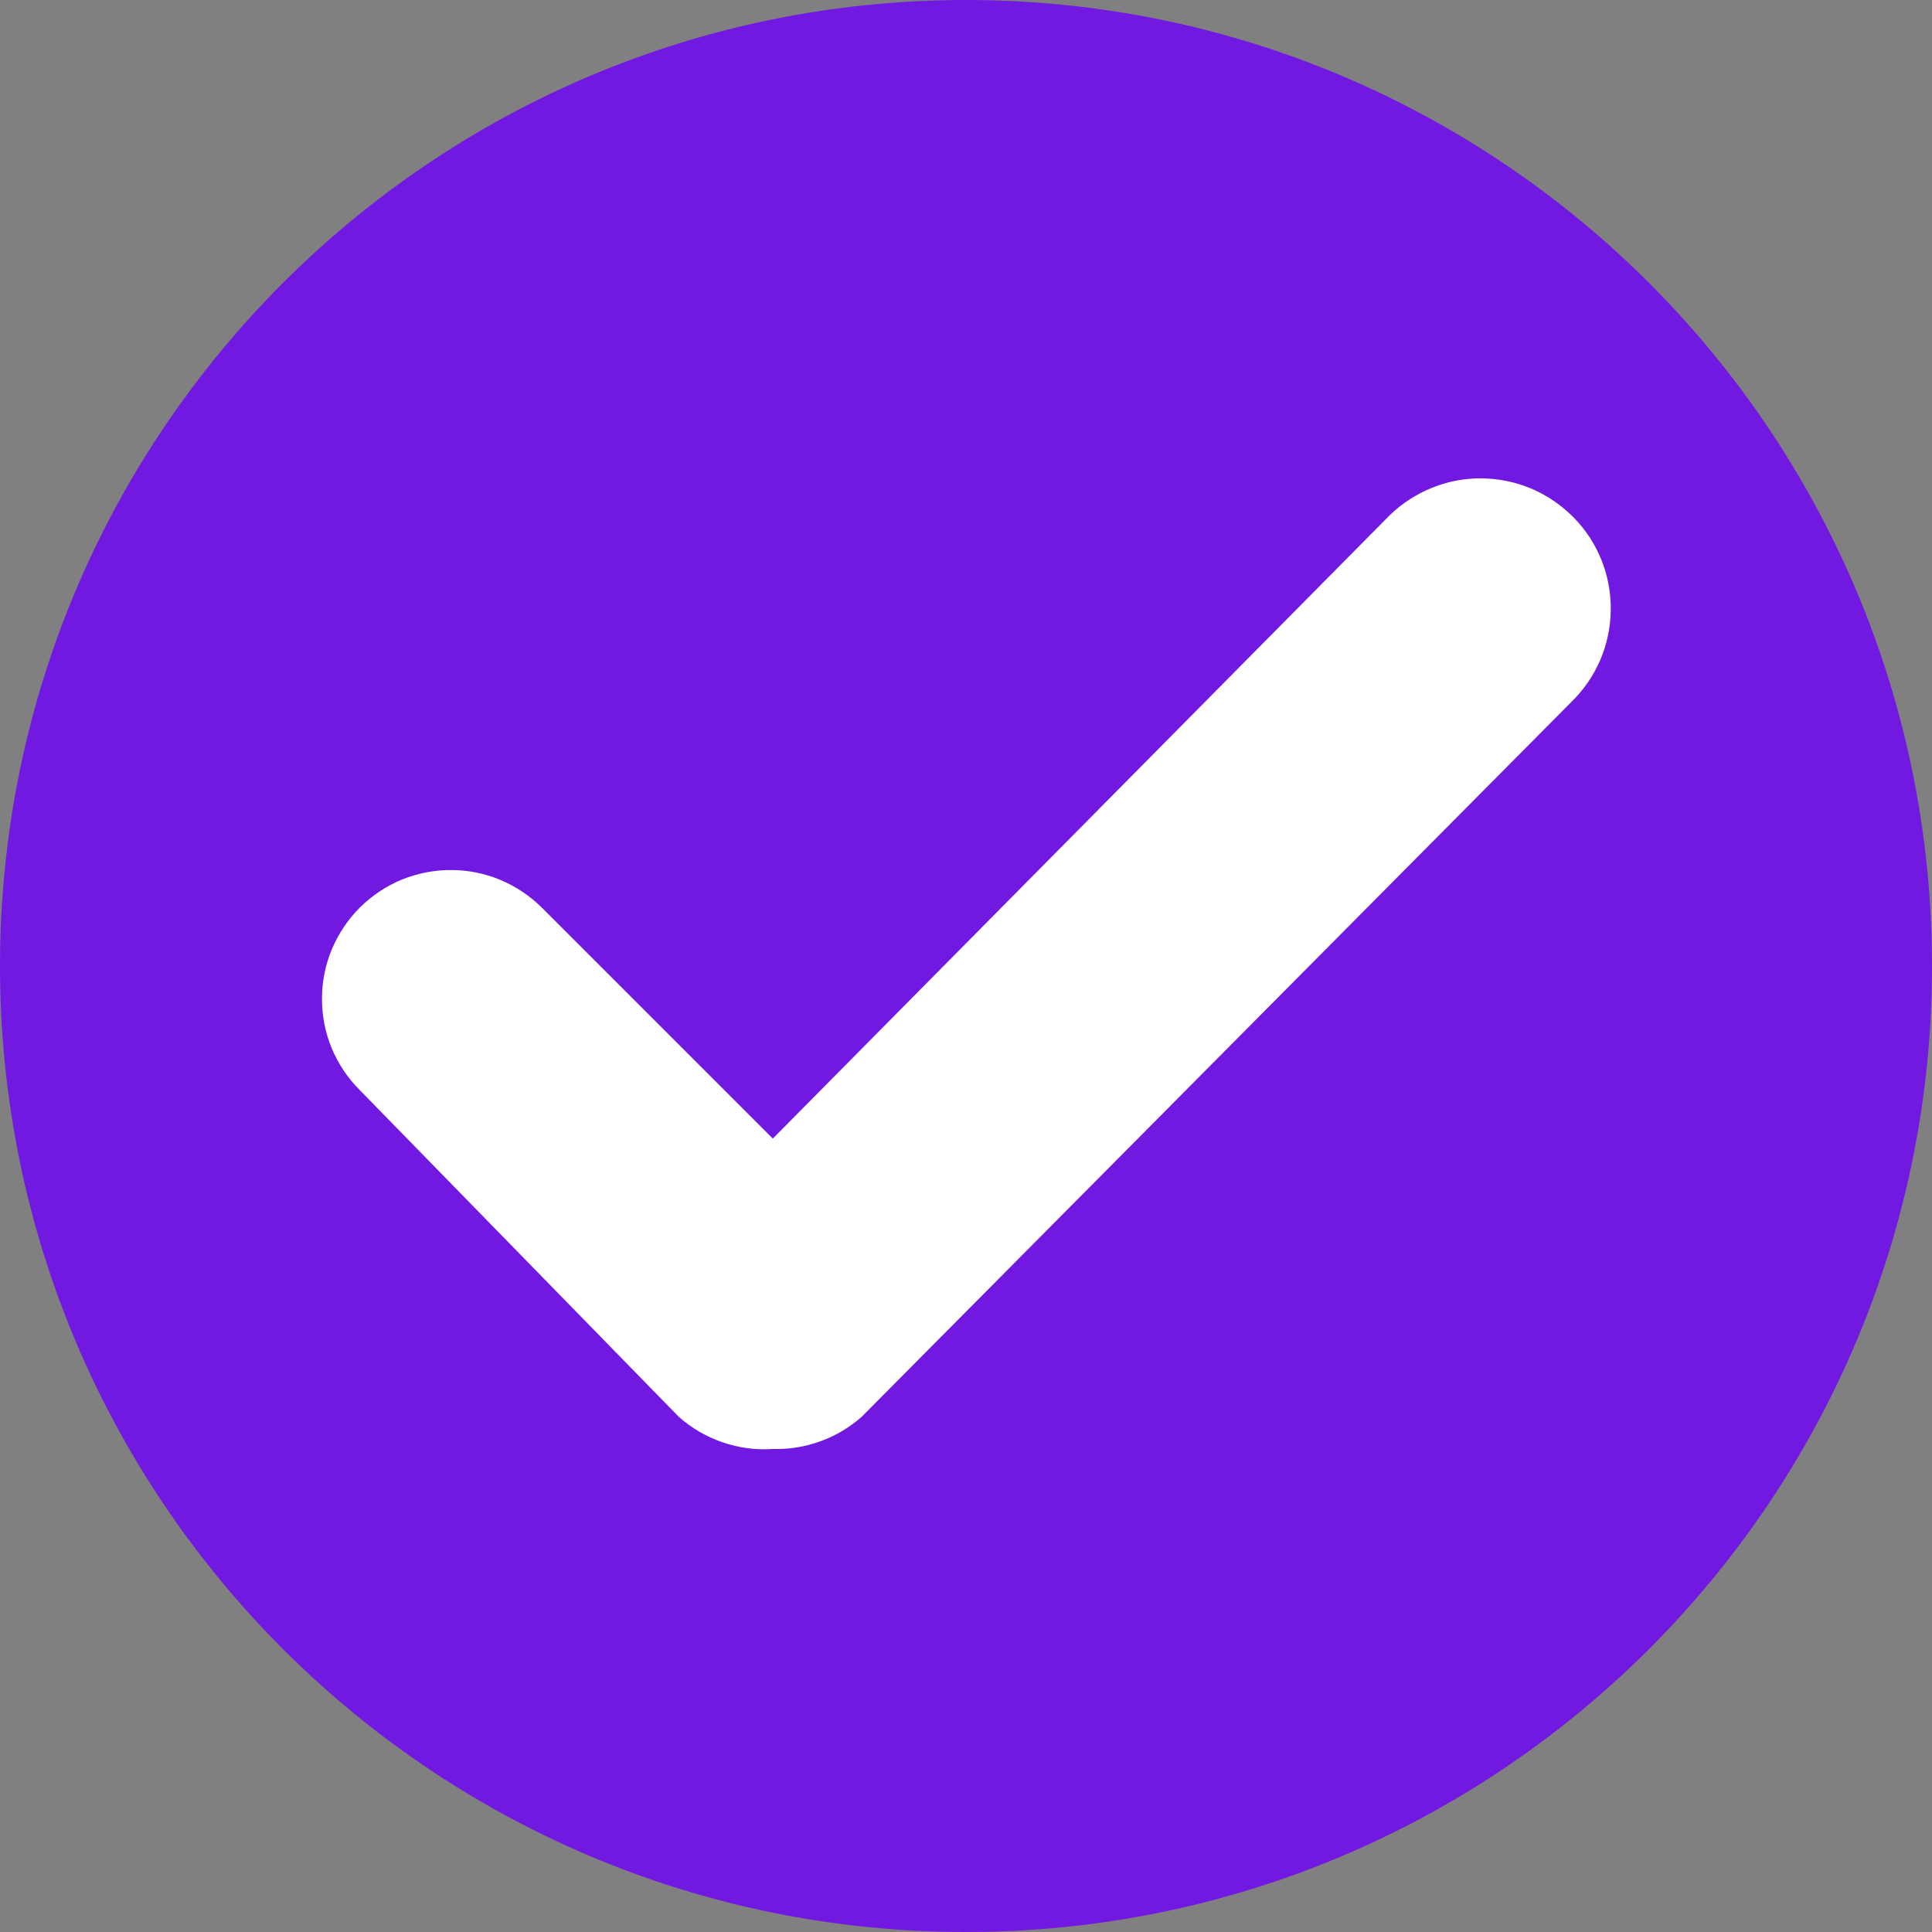
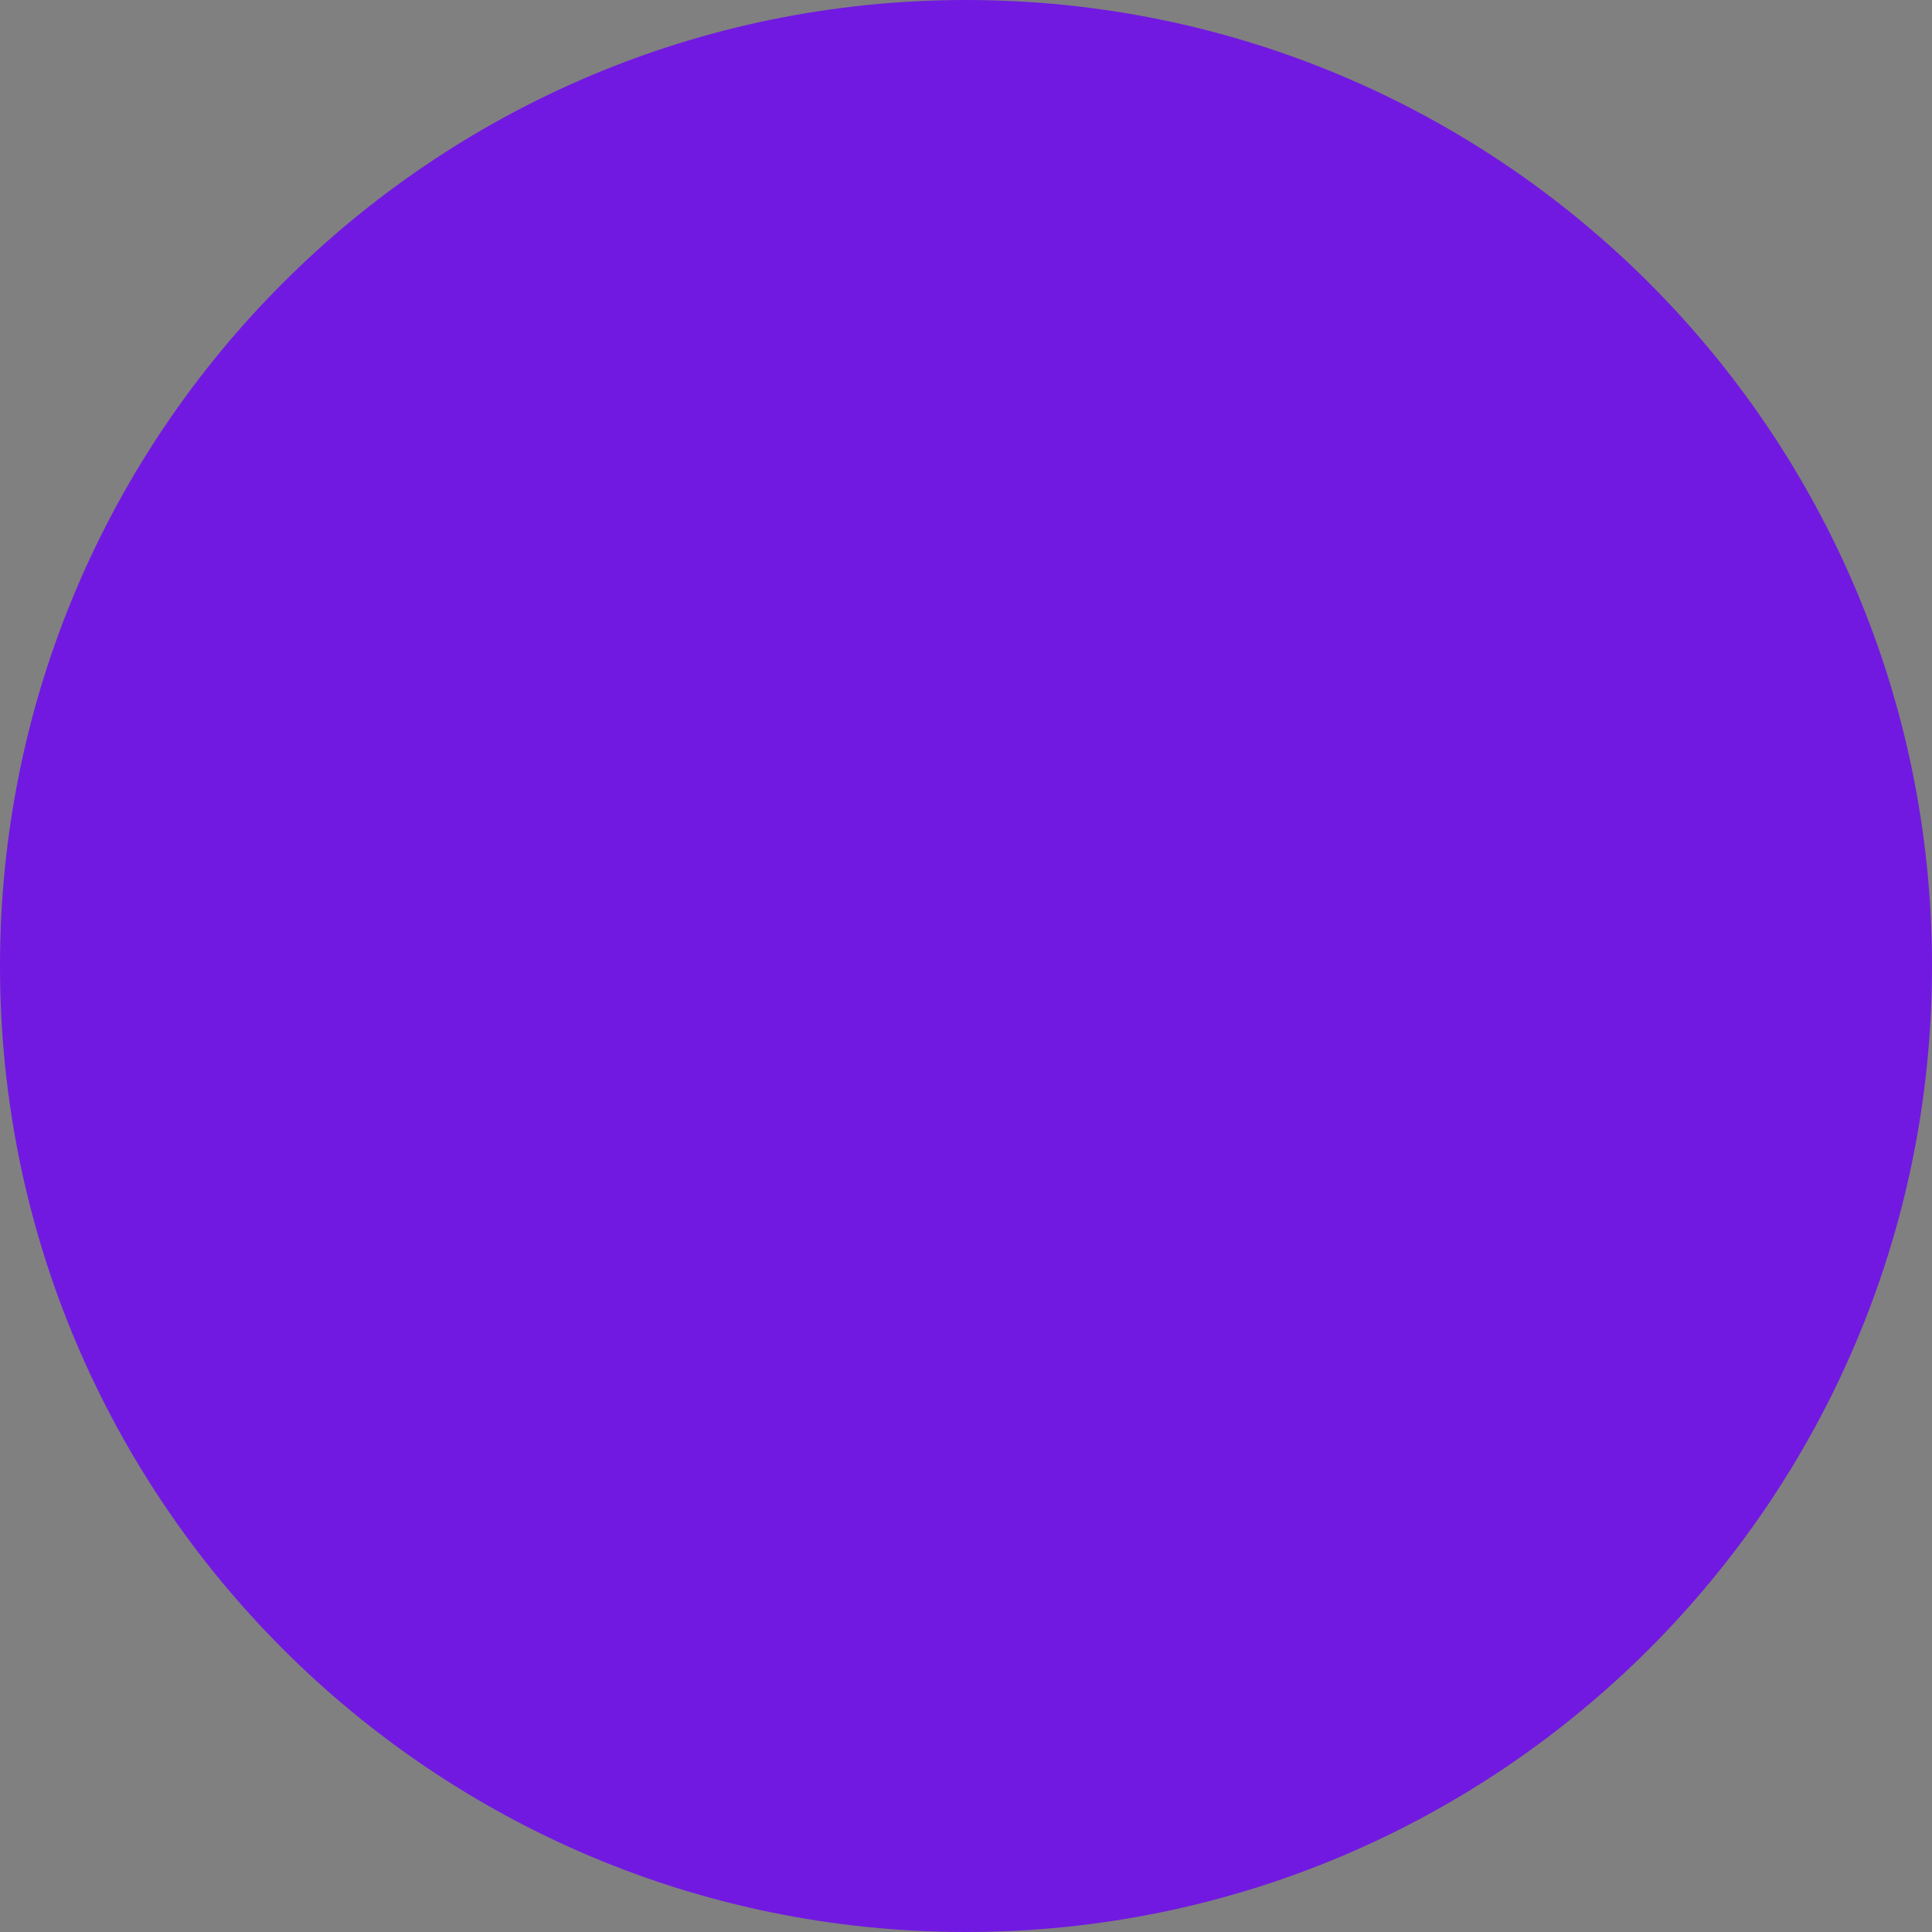
<svg xmlns="http://www.w3.org/2000/svg" width="15" height="15" viewBox="0 0 15 15" fill="none">
  <rect x="0" y="0" width="15" height="15" fill="#808080" stroke="none" />
  <path d="M7.5 15C11.642 15 15 11.642 15 7.5C15 3.358 11.642 0 7.5 0C3.358 0 0 3.358 0 7.5C0 11.642 3.358 15 7.5 15Z" fill="#7119E1" />
-   <path d="M6 11.25C5.868 11.259 5.735 11.241 5.61 11.198C5.485 11.155 5.369 11.088 5.27 11L2.79 8.46C2.697 8.367 2.624 8.256 2.574 8.135C2.524 8.013 2.499 7.883 2.5 7.752C2.5 7.62 2.526 7.49 2.577 7.369C2.628 7.248 2.702 7.138 2.795 7.045C2.888 6.953 2.999 6.879 3.12 6.829C3.242 6.78 3.372 6.754 3.504 6.755C3.635 6.755 3.765 6.781 3.886 6.832C4.007 6.883 4.117 6.957 4.21 7.05L6 8.84L10.79 4C10.885 3.908 10.998 3.835 11.121 3.786C11.245 3.736 11.376 3.712 11.509 3.714C11.642 3.716 11.773 3.744 11.895 3.796C12.017 3.849 12.127 3.925 12.22 4.02C12.313 4.115 12.386 4.228 12.435 4.351C12.484 4.475 12.508 4.606 12.506 4.739C12.504 4.872 12.476 5.003 12.424 5.125C12.371 5.247 12.295 5.358 12.2 5.45L6.69 11C6.5 11.168 6.253 11.257 6 11.25Z" fill="white" />
</svg>